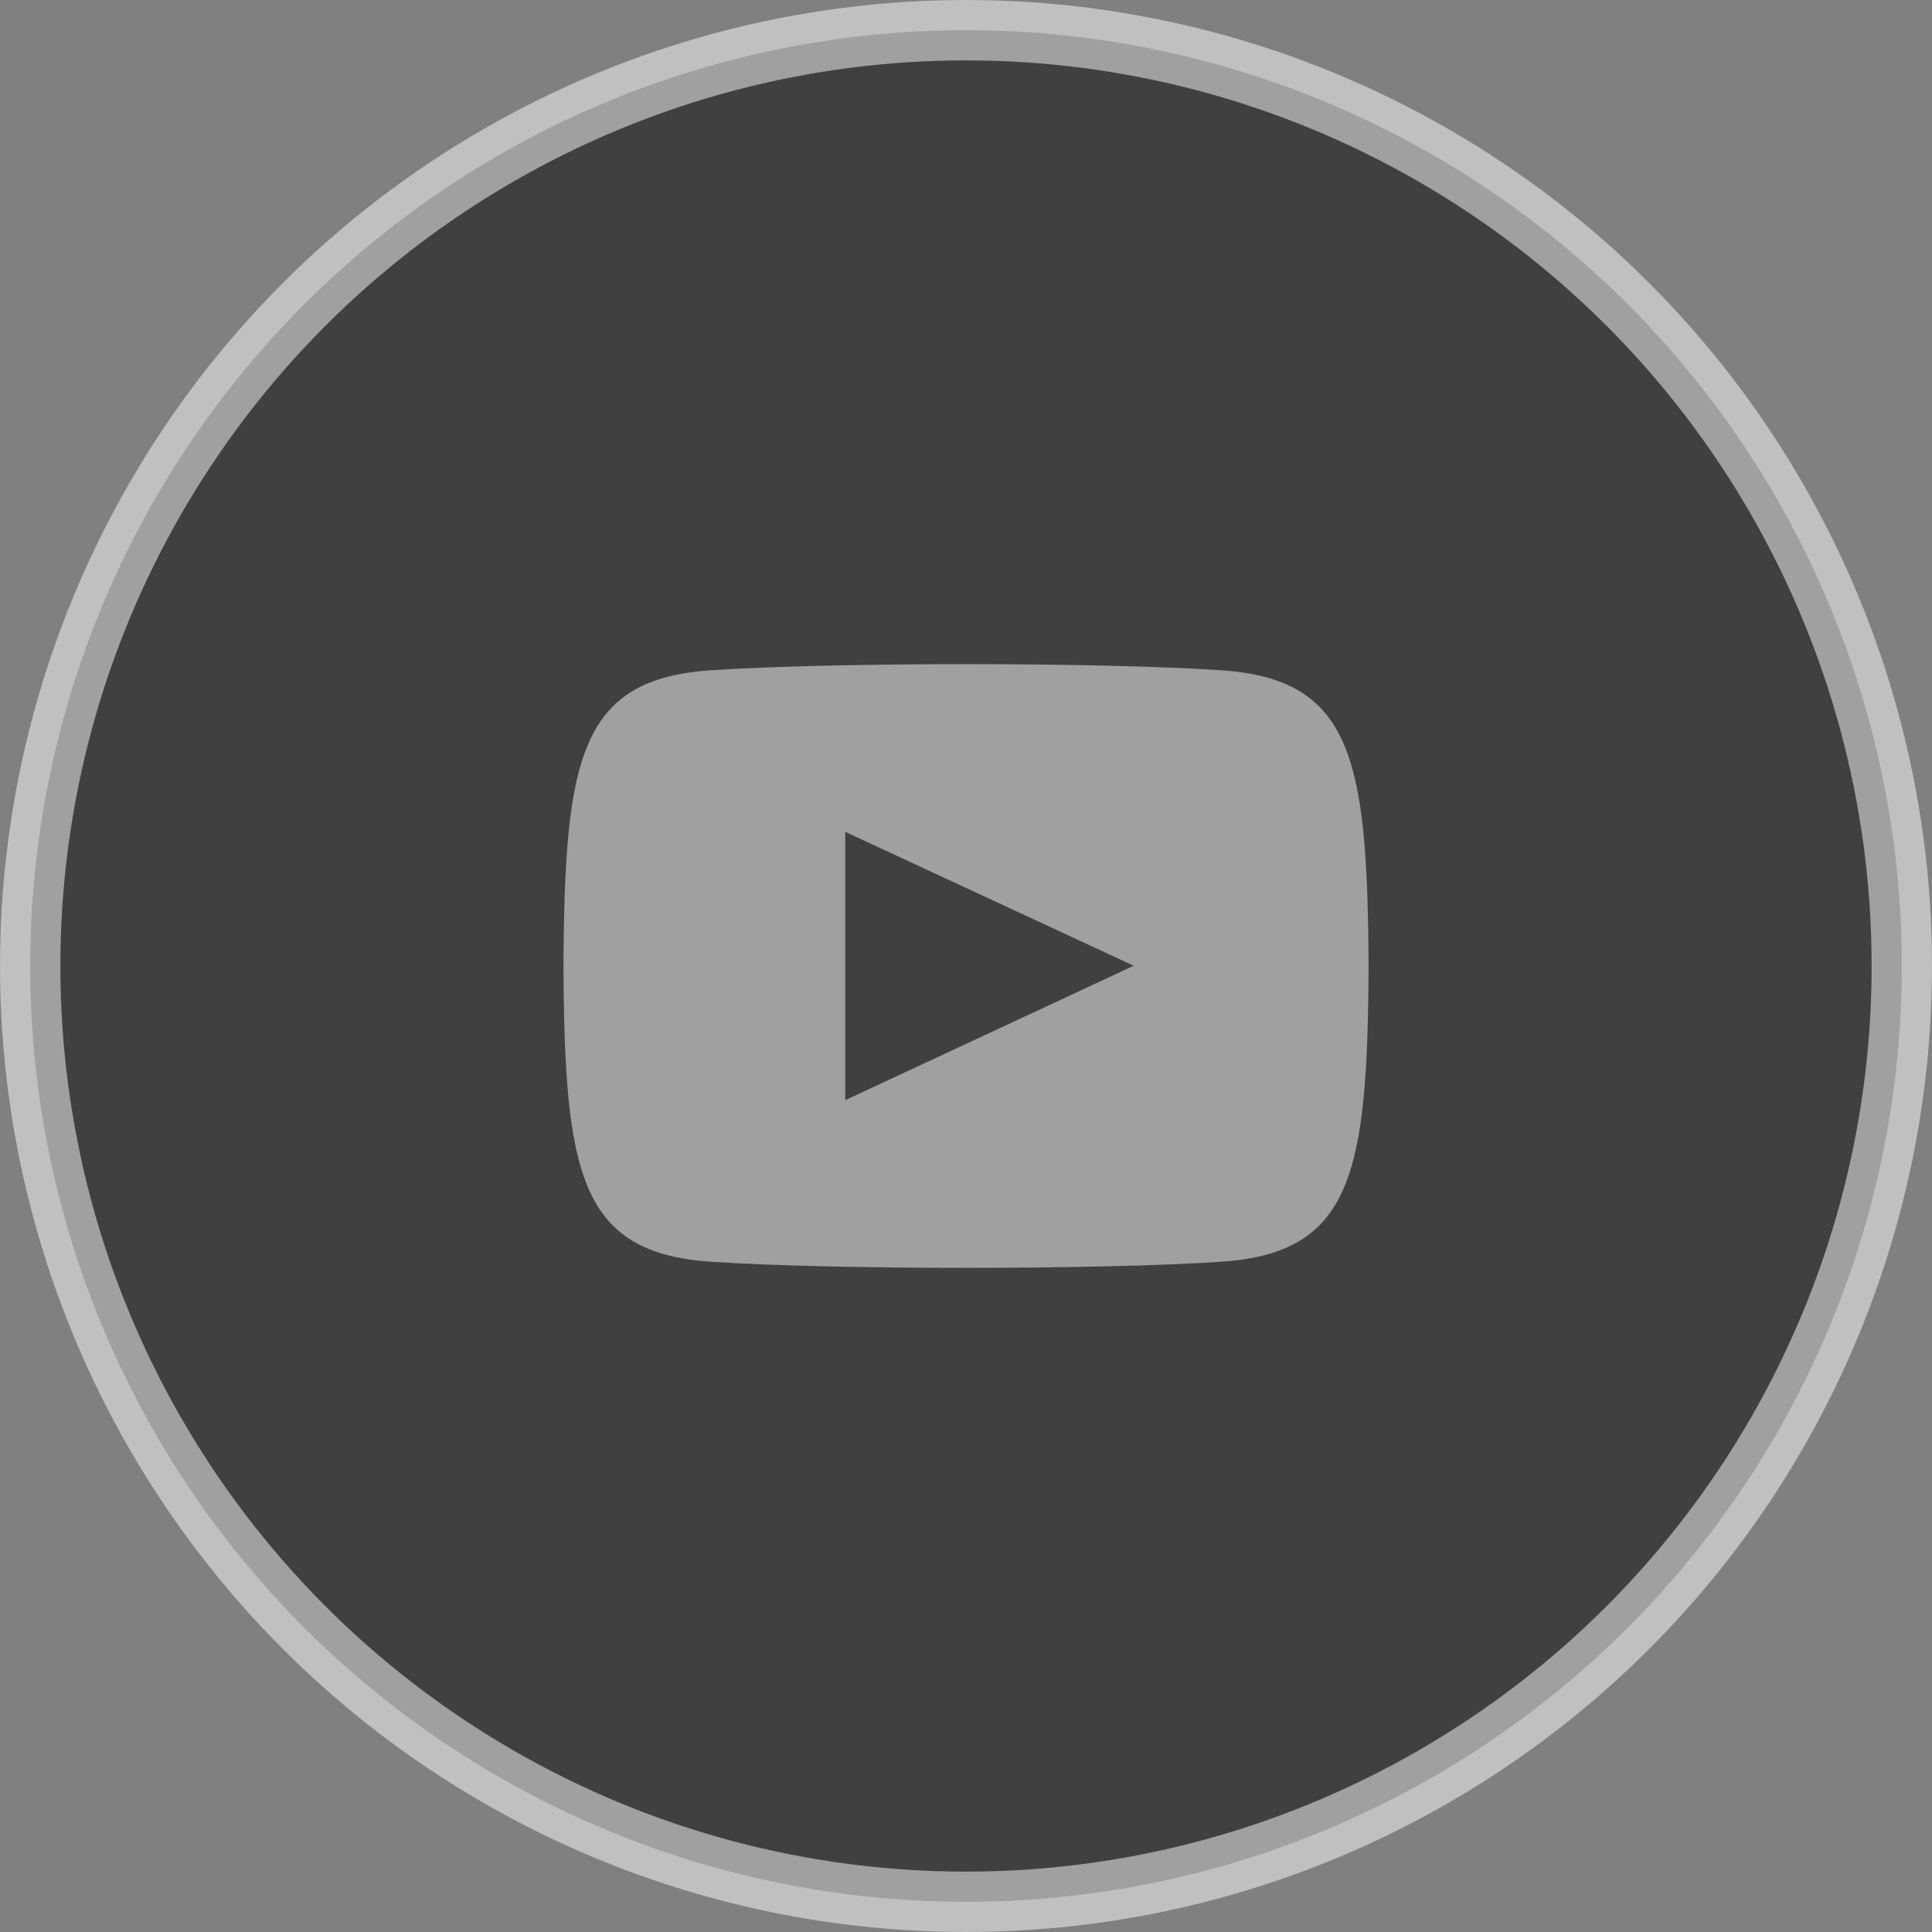
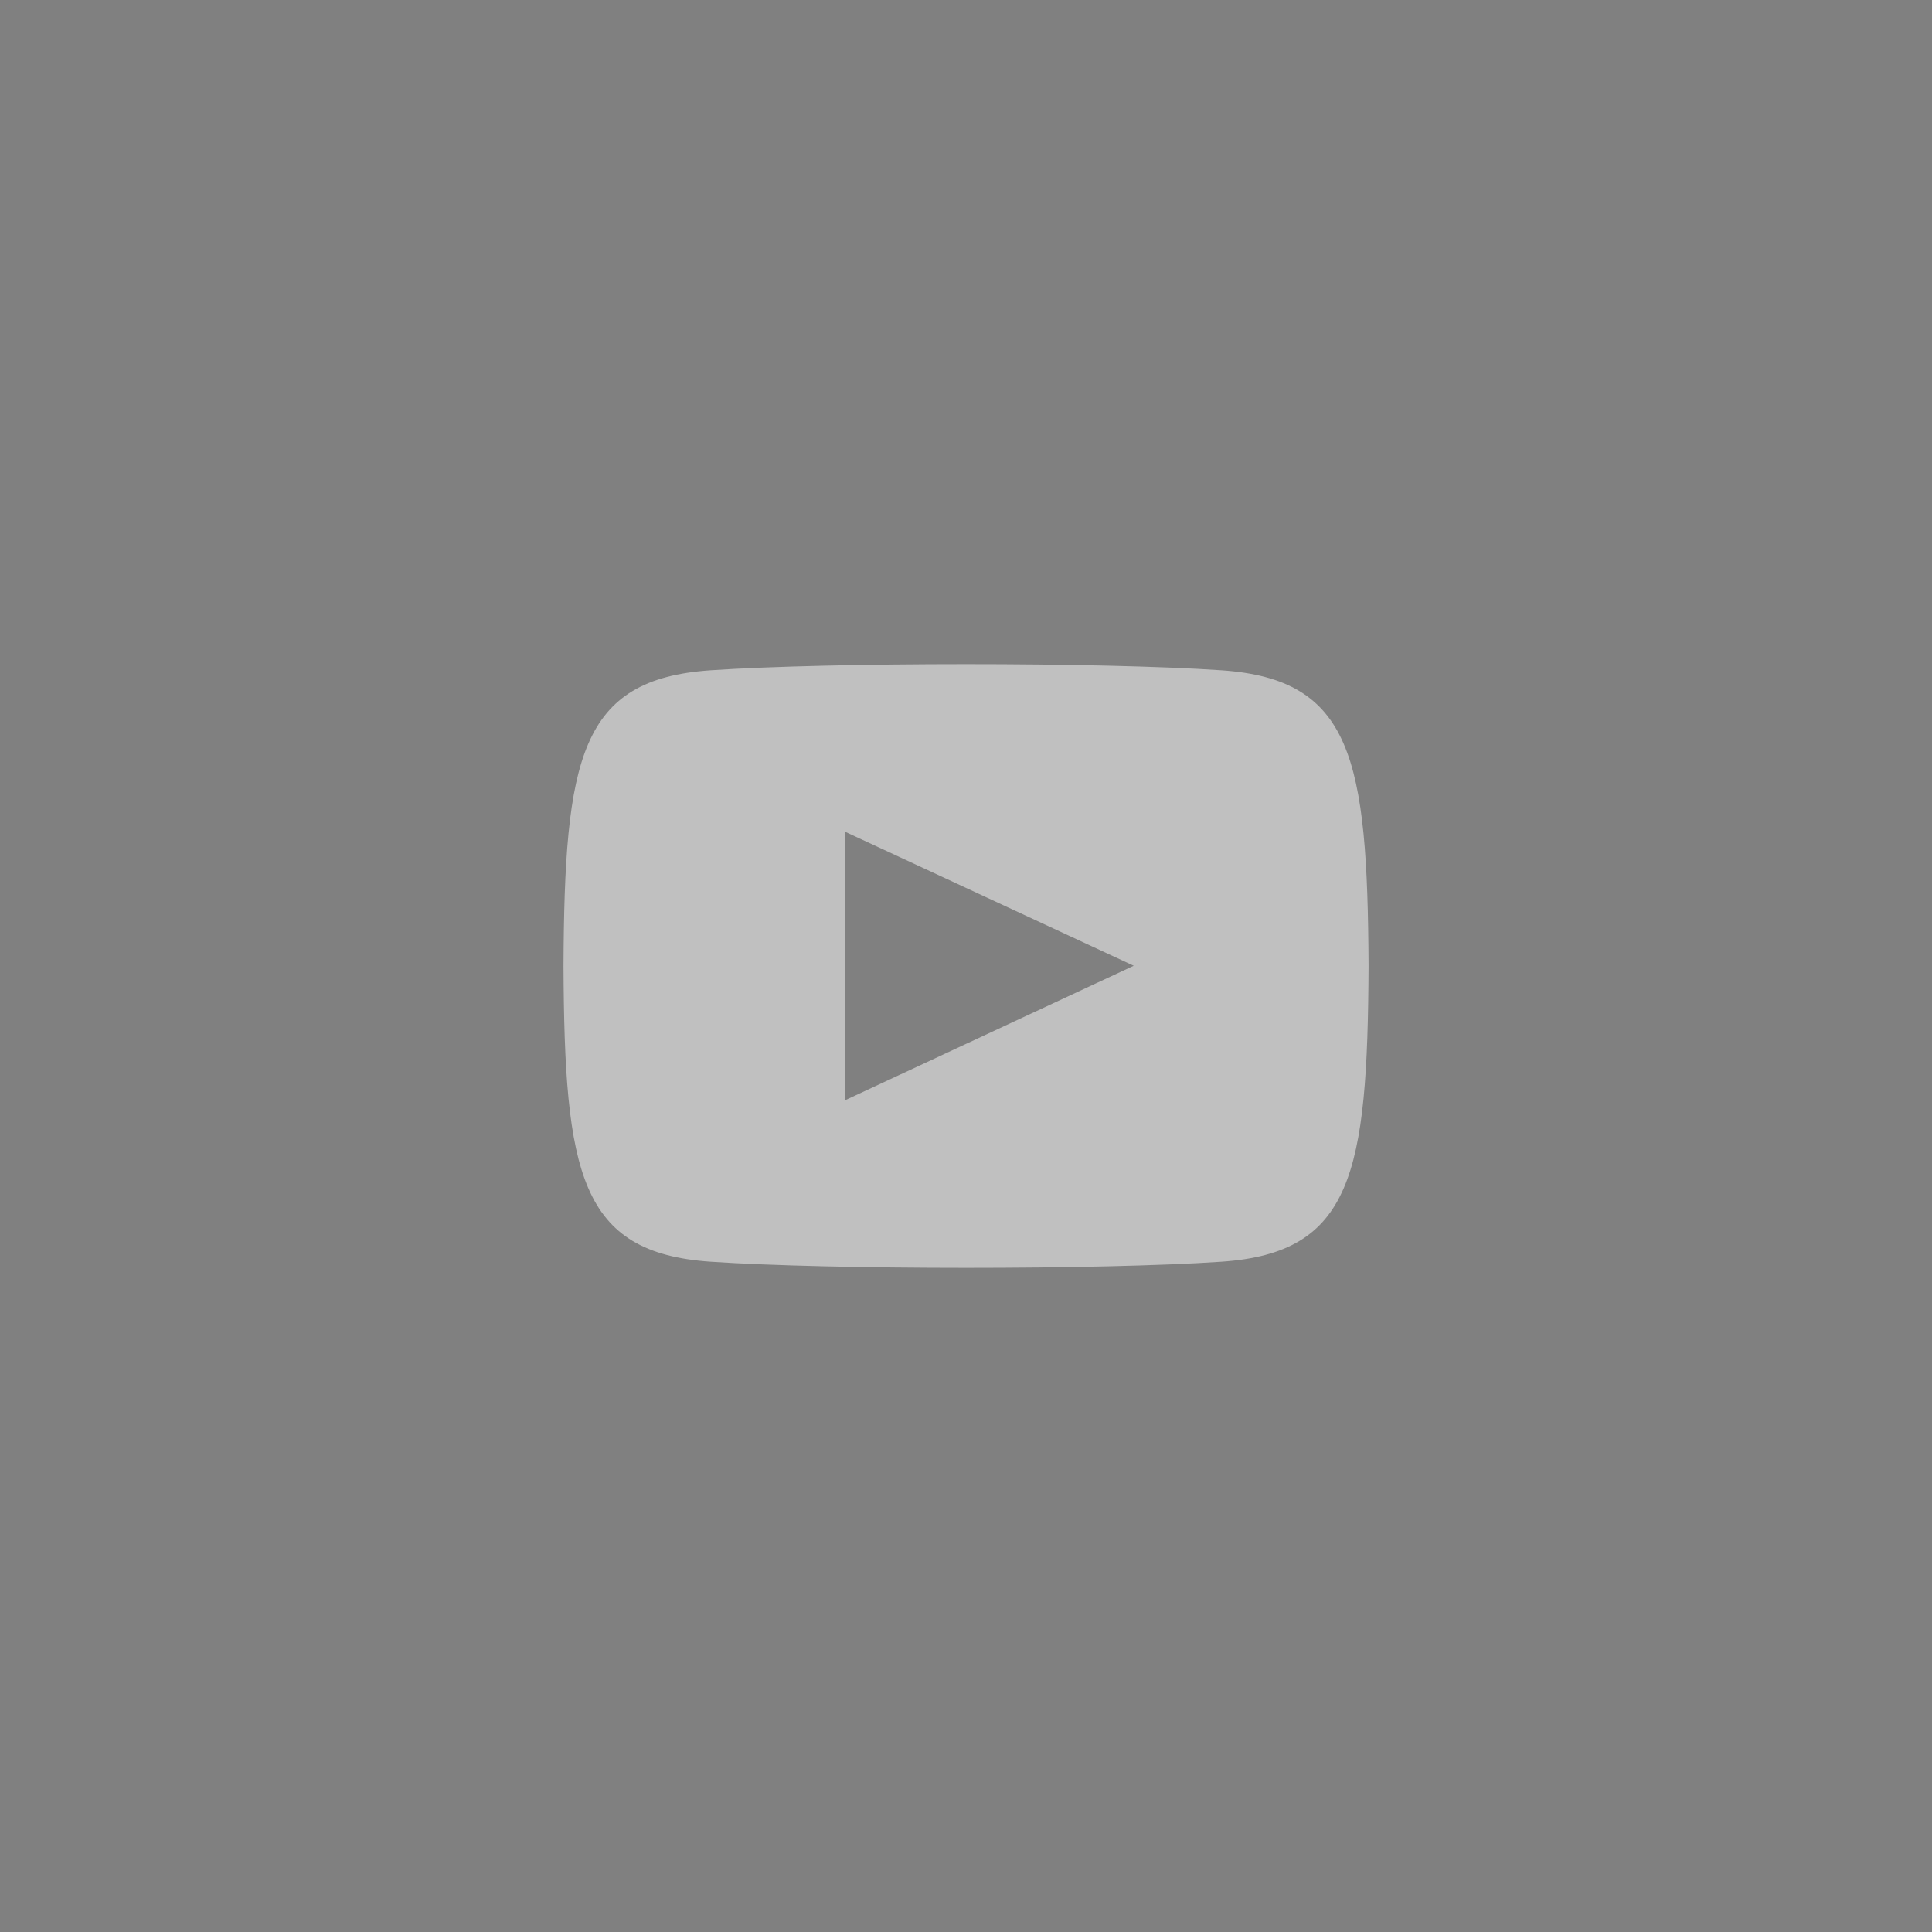
<svg xmlns="http://www.w3.org/2000/svg" width="32" height="32" viewBox="0 0 32 32" fill="none">
  <rect x="0" y="0" width="32" height="32" fill="#808080" stroke="none" />
-   <circle opacity="0.5" cx="16" cy="16" r="15.5" fill="black" stroke="white" />
  <g opacity="0.5">
    <path d="M20.23 11.102C18.228 10.966 13.768 10.967 11.769 11.102C9.604 11.25 9.35 12.558 9.333 16C9.35 19.436 9.603 20.75 11.77 20.898C13.769 21.033 18.229 21.034 20.231 20.898C22.396 20.75 22.651 19.441 22.668 16C22.65 12.564 22.397 11.25 20.23 11.102ZM14 18.222V13.778L18.778 15.996L14 18.222Z" fill="white" />
  </g>
</svg>